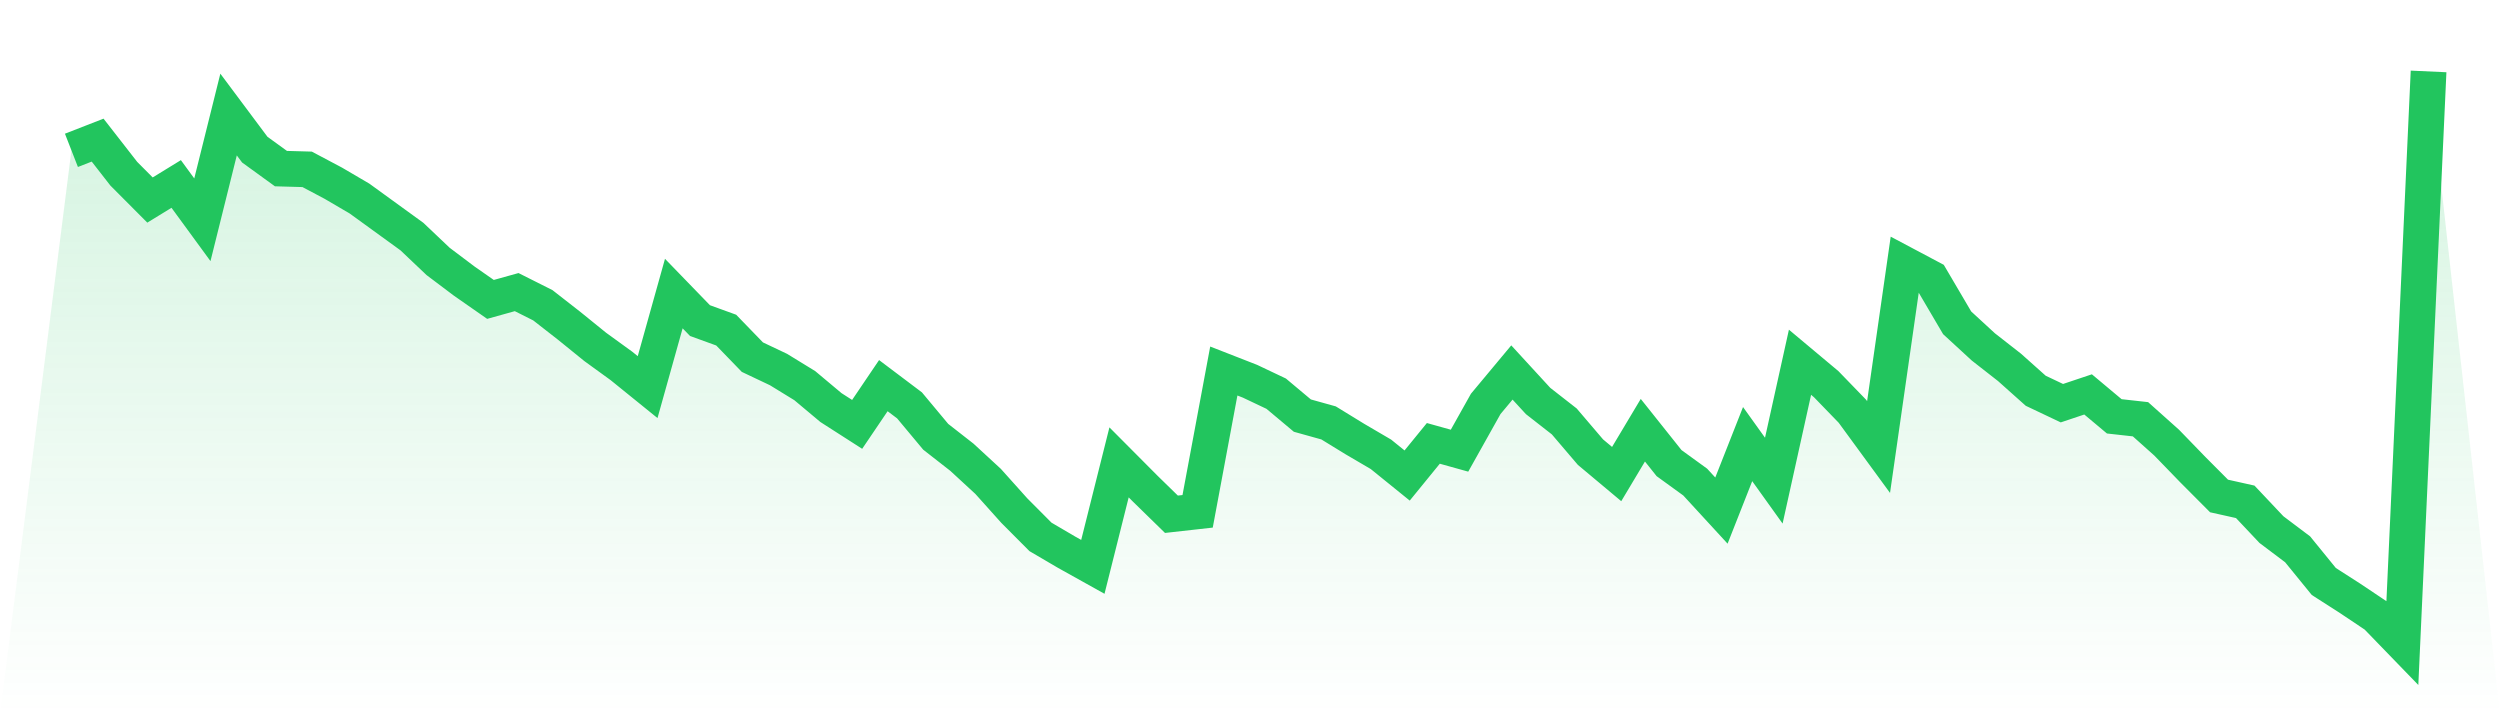
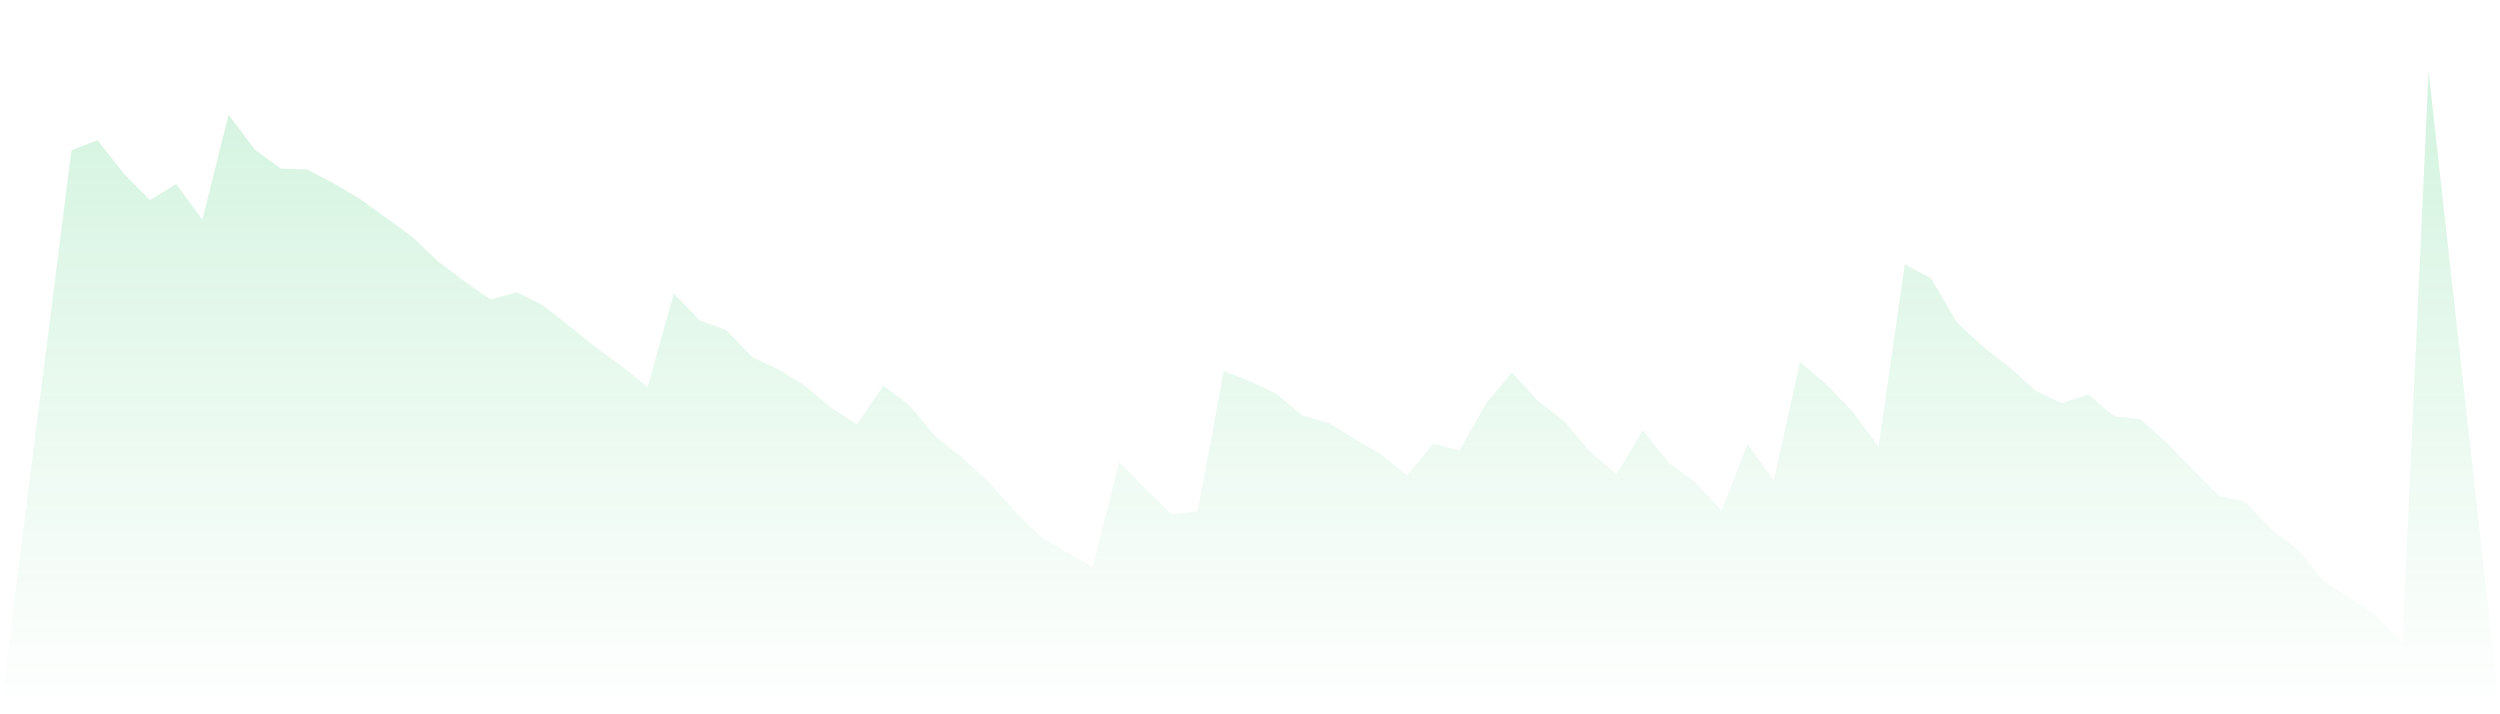
<svg xmlns="http://www.w3.org/2000/svg" viewBox="0 0 140 40">
  <defs>
    <linearGradient id="gradient" x1="0" x2="0" y1="0" y2="1">
      <stop offset="0%" stop-color="#22c55e" stop-opacity="0.2" />
      <stop offset="100%" stop-color="#22c55e" stop-opacity="0" />
    </linearGradient>
  </defs>
  <path d="M4,8.419 L4,8.419 L5.467,7.847 L6.933,9.729 L8.4,11.202 L9.867,10.302 L11.333,12.307 L12.8,6.414 L14.267,8.379 L15.733,9.442 L17.2,9.483 L18.667,10.261 L20.133,11.12 L21.6,12.184 L23.067,13.248 L24.533,14.639 L26,15.744 L27.467,16.767 L28.933,16.358 L30.4,17.095 L31.867,18.24 L33.333,19.427 L34.8,20.491 L36.267,21.678 L37.733,16.44 L39.2,17.954 L40.667,18.486 L42.133,20 L43.6,20.696 L45.067,21.596 L46.533,22.824 L48,23.765 L49.467,21.596 L50.933,22.701 L52.4,24.46 L53.867,25.606 L55.333,26.957 L56.8,28.593 L58.267,30.066 L59.733,30.926 L61.2,31.744 L62.667,25.893 L64.133,27.366 L65.6,28.798 L67.067,28.634 L68.533,20.777 L70,21.35 L71.467,22.046 L72.933,23.274 L74.4,23.683 L75.867,24.583 L77.333,25.442 L78.8,26.629 L80.267,24.829 L81.733,25.238 L83.2,22.619 L84.667,20.859 L86.133,22.455 L87.6,23.601 L89.067,25.32 L90.533,26.547 L92,24.092 L93.467,25.934 L94.933,26.997 L96.4,28.593 L97.867,24.87 L99.333,26.916 L100.8,20.286 L102.267,21.514 L103.733,23.028 L105.2,25.033 L106.667,14.803 L108.133,15.581 L109.6,18.077 L111.067,19.427 L112.533,20.573 L114,21.882 L115.467,22.578 L116.933,22.087 L118.4,23.315 L119.867,23.478 L121.333,24.788 L122.8,26.302 L124.267,27.775 L125.733,28.102 L127.2,29.657 L128.667,30.762 L130.133,32.563 L131.6,33.504 L133.067,34.486 L134.533,36 L136,4 L140,40 L0,40 z" fill="url(#gradient)" />
-   <path d="M4,8.419 L4,8.419 L5.467,7.847 L6.933,9.729 L8.4,11.202 L9.867,10.302 L11.333,12.307 L12.8,6.414 L14.267,8.379 L15.733,9.442 L17.2,9.483 L18.667,10.261 L20.133,11.12 L21.6,12.184 L23.067,13.248 L24.533,14.639 L26,15.744 L27.467,16.767 L28.933,16.358 L30.4,17.095 L31.867,18.24 L33.333,19.427 L34.8,20.491 L36.267,21.678 L37.733,16.44 L39.2,17.954 L40.667,18.486 L42.133,20 L43.6,20.696 L45.067,21.596 L46.533,22.824 L48,23.765 L49.467,21.596 L50.933,22.701 L52.4,24.46 L53.867,25.606 L55.333,26.957 L56.8,28.593 L58.267,30.066 L59.733,30.926 L61.2,31.744 L62.667,25.893 L64.133,27.366 L65.6,28.798 L67.067,28.634 L68.533,20.777 L70,21.35 L71.467,22.046 L72.933,23.274 L74.4,23.683 L75.867,24.583 L77.333,25.442 L78.8,26.629 L80.267,24.829 L81.733,25.238 L83.2,22.619 L84.667,20.859 L86.133,22.455 L87.6,23.601 L89.067,25.32 L90.533,26.547 L92,24.092 L93.467,25.934 L94.933,26.997 L96.4,28.593 L97.867,24.87 L99.333,26.916 L100.8,20.286 L102.267,21.514 L103.733,23.028 L105.2,25.033 L106.667,14.803 L108.133,15.581 L109.6,18.077 L111.067,19.427 L112.533,20.573 L114,21.882 L115.467,22.578 L116.933,22.087 L118.4,23.315 L119.867,23.478 L121.333,24.788 L122.8,26.302 L124.267,27.775 L125.733,28.102 L127.2,29.657 L128.667,30.762 L130.133,32.563 L131.6,33.504 L133.067,34.486 L134.533,36 L136,4" fill="none" stroke="#22c55e" stroke-width="2" />
</svg>